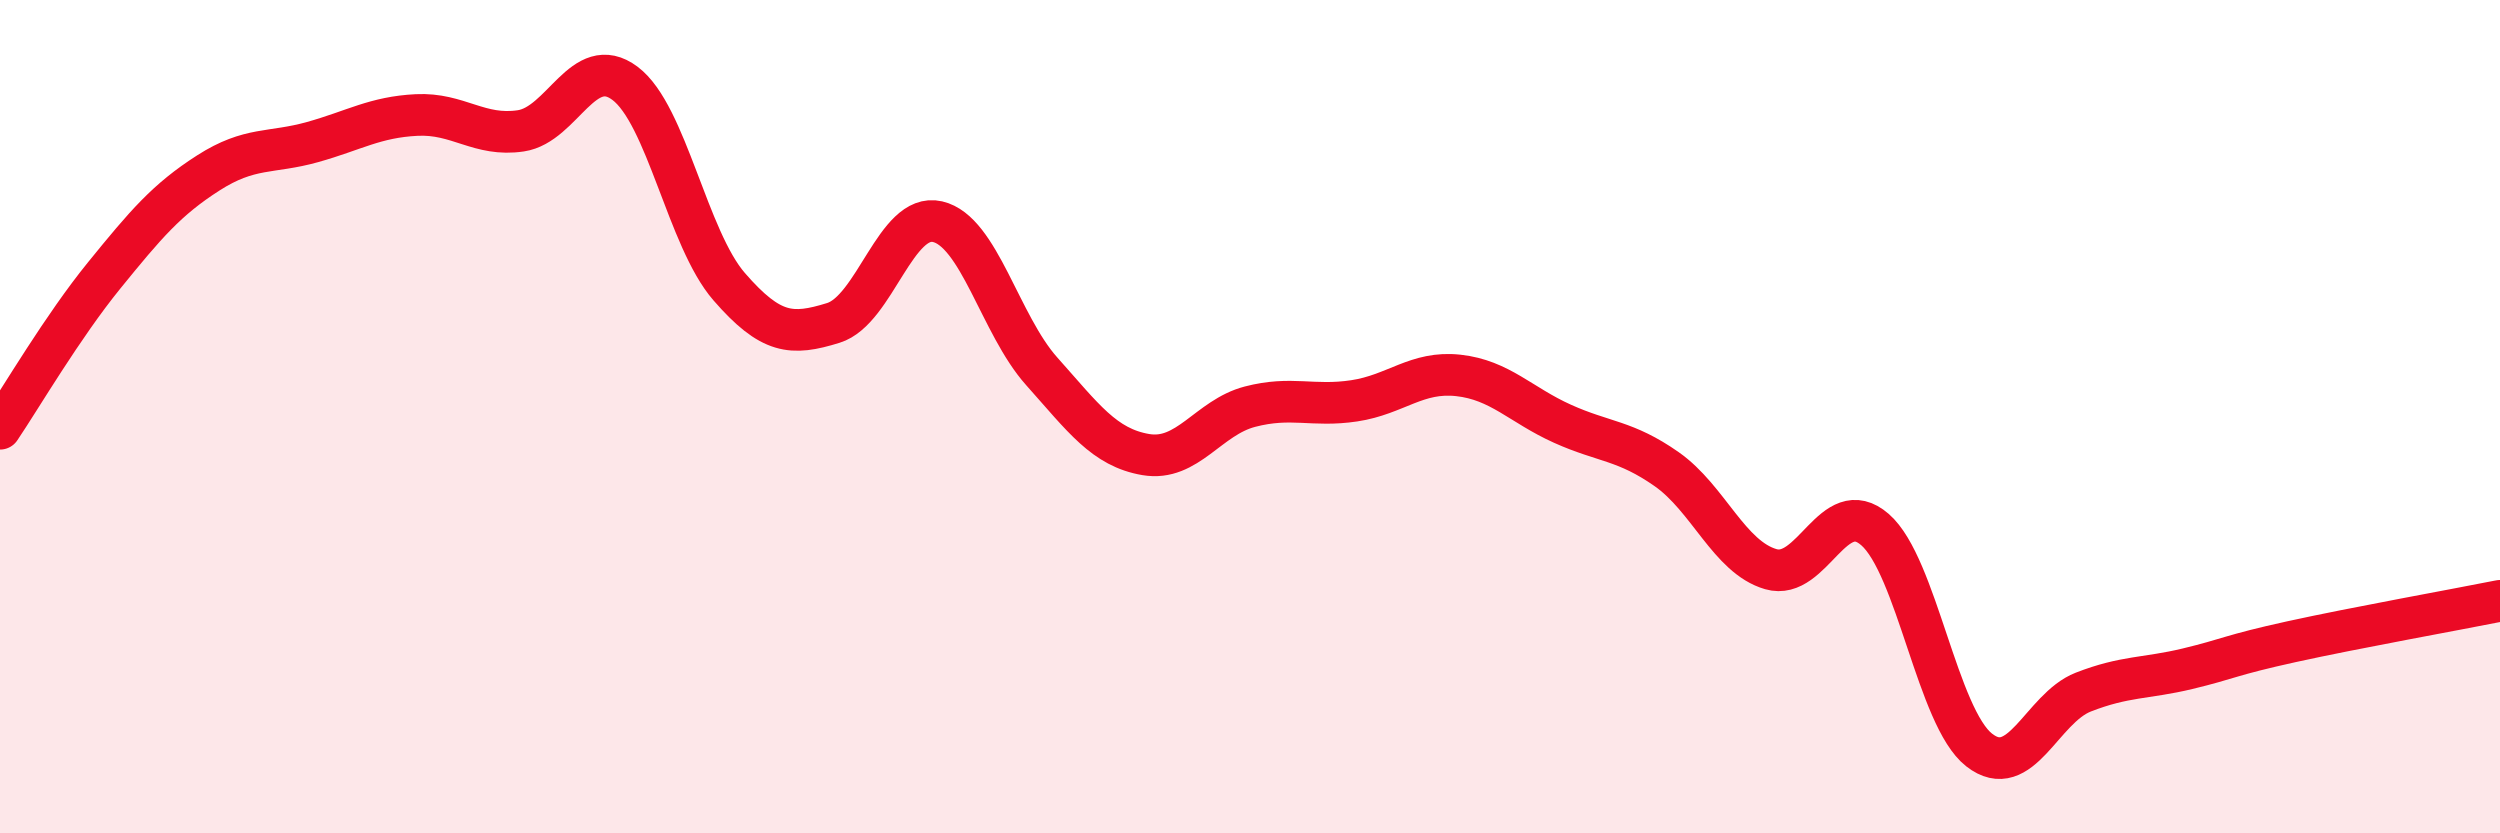
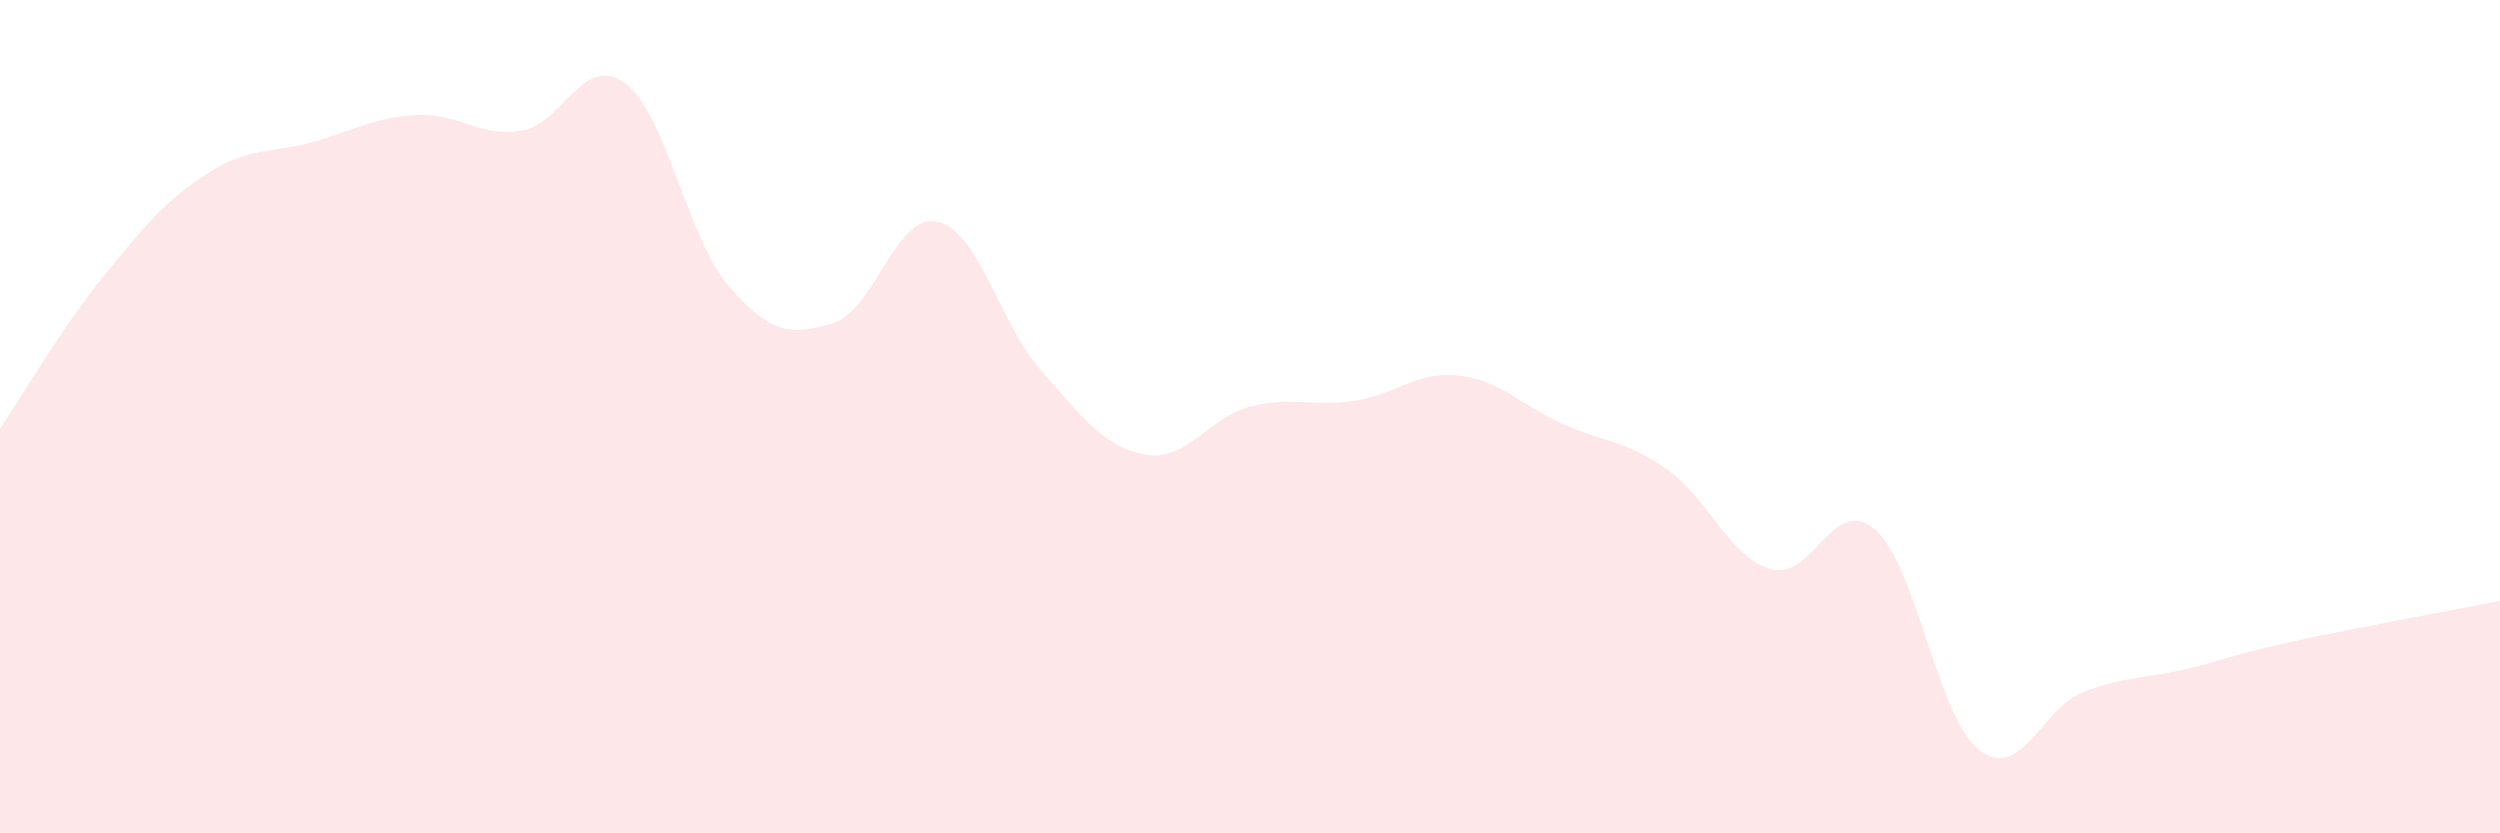
<svg xmlns="http://www.w3.org/2000/svg" width="60" height="20" viewBox="0 0 60 20">
  <path d="M 0,10.29 C 0.5,9.55 1.5,7.84 2.5,6.61 C 3.5,5.38 4,4.79 5,4.15 C 6,3.51 6.5,3.69 7.5,3.41 C 8.5,3.13 9,2.81 10,2.76 C 11,2.71 11.5,3.29 12.5,3.14 C 13.5,2.99 14,1.25 15,2 C 16,2.75 16.5,5.73 17.5,6.88 C 18.5,8.03 19,8.06 20,7.75 C 21,7.44 21.5,5.09 22.5,5.32 C 23.5,5.55 24,7.79 25,8.91 C 26,10.03 26.5,10.74 27.5,10.91 C 28.5,11.08 29,10.02 30,9.76 C 31,9.5 31.5,9.77 32.5,9.62 C 33.5,9.47 34,8.9 35,9.01 C 36,9.12 36.5,9.72 37.5,10.17 C 38.5,10.62 39,10.56 40,11.26 C 41,11.96 41.5,13.37 42.5,13.66 C 43.5,13.95 44,11.84 45,12.71 C 46,13.58 46.5,17.22 47.5,18 C 48.5,18.78 49,17 50,16.61 C 51,16.22 51.5,16.29 52.5,16.05 C 53.5,15.81 53.5,15.73 55,15.4 C 56.5,15.07 59,14.62 60,14.42L60 20L0 20Z" fill="#EB0A25" opacity="0.1" stroke-linecap="round" stroke-linejoin="round" />
-   <path d="M 0,10.29 C 0.5,9.55 1.5,7.84 2.5,6.61 C 3.5,5.38 4,4.79 5,4.15 C 6,3.51 6.5,3.69 7.5,3.41 C 8.5,3.13 9,2.81 10,2.76 C 11,2.71 11.5,3.29 12.5,3.14 C 13.5,2.99 14,1.25 15,2 C 16,2.75 16.5,5.73 17.5,6.88 C 18.5,8.03 19,8.06 20,7.75 C 21,7.44 21.5,5.09 22.5,5.32 C 23.5,5.55 24,7.79 25,8.91 C 26,10.03 26.5,10.74 27.5,10.91 C 28.5,11.08 29,10.02 30,9.76 C 31,9.5 31.5,9.77 32.5,9.62 C 33.5,9.47 34,8.9 35,9.01 C 36,9.12 36.5,9.72 37.5,10.17 C 38.5,10.62 39,10.56 40,11.26 C 41,11.96 41.5,13.37 42.5,13.66 C 43.5,13.95 44,11.84 45,12.71 C 46,13.58 46.5,17.22 47.5,18 C 48.5,18.78 49,17 50,16.61 C 51,16.22 51.5,16.29 52.5,16.05 C 53.5,15.81 53.5,15.73 55,15.4 C 56.5,15.07 59,14.62 60,14.42" stroke="#EB0A25" stroke-width="1" fill="none" stroke-linecap="round" stroke-linejoin="round" />
</svg>